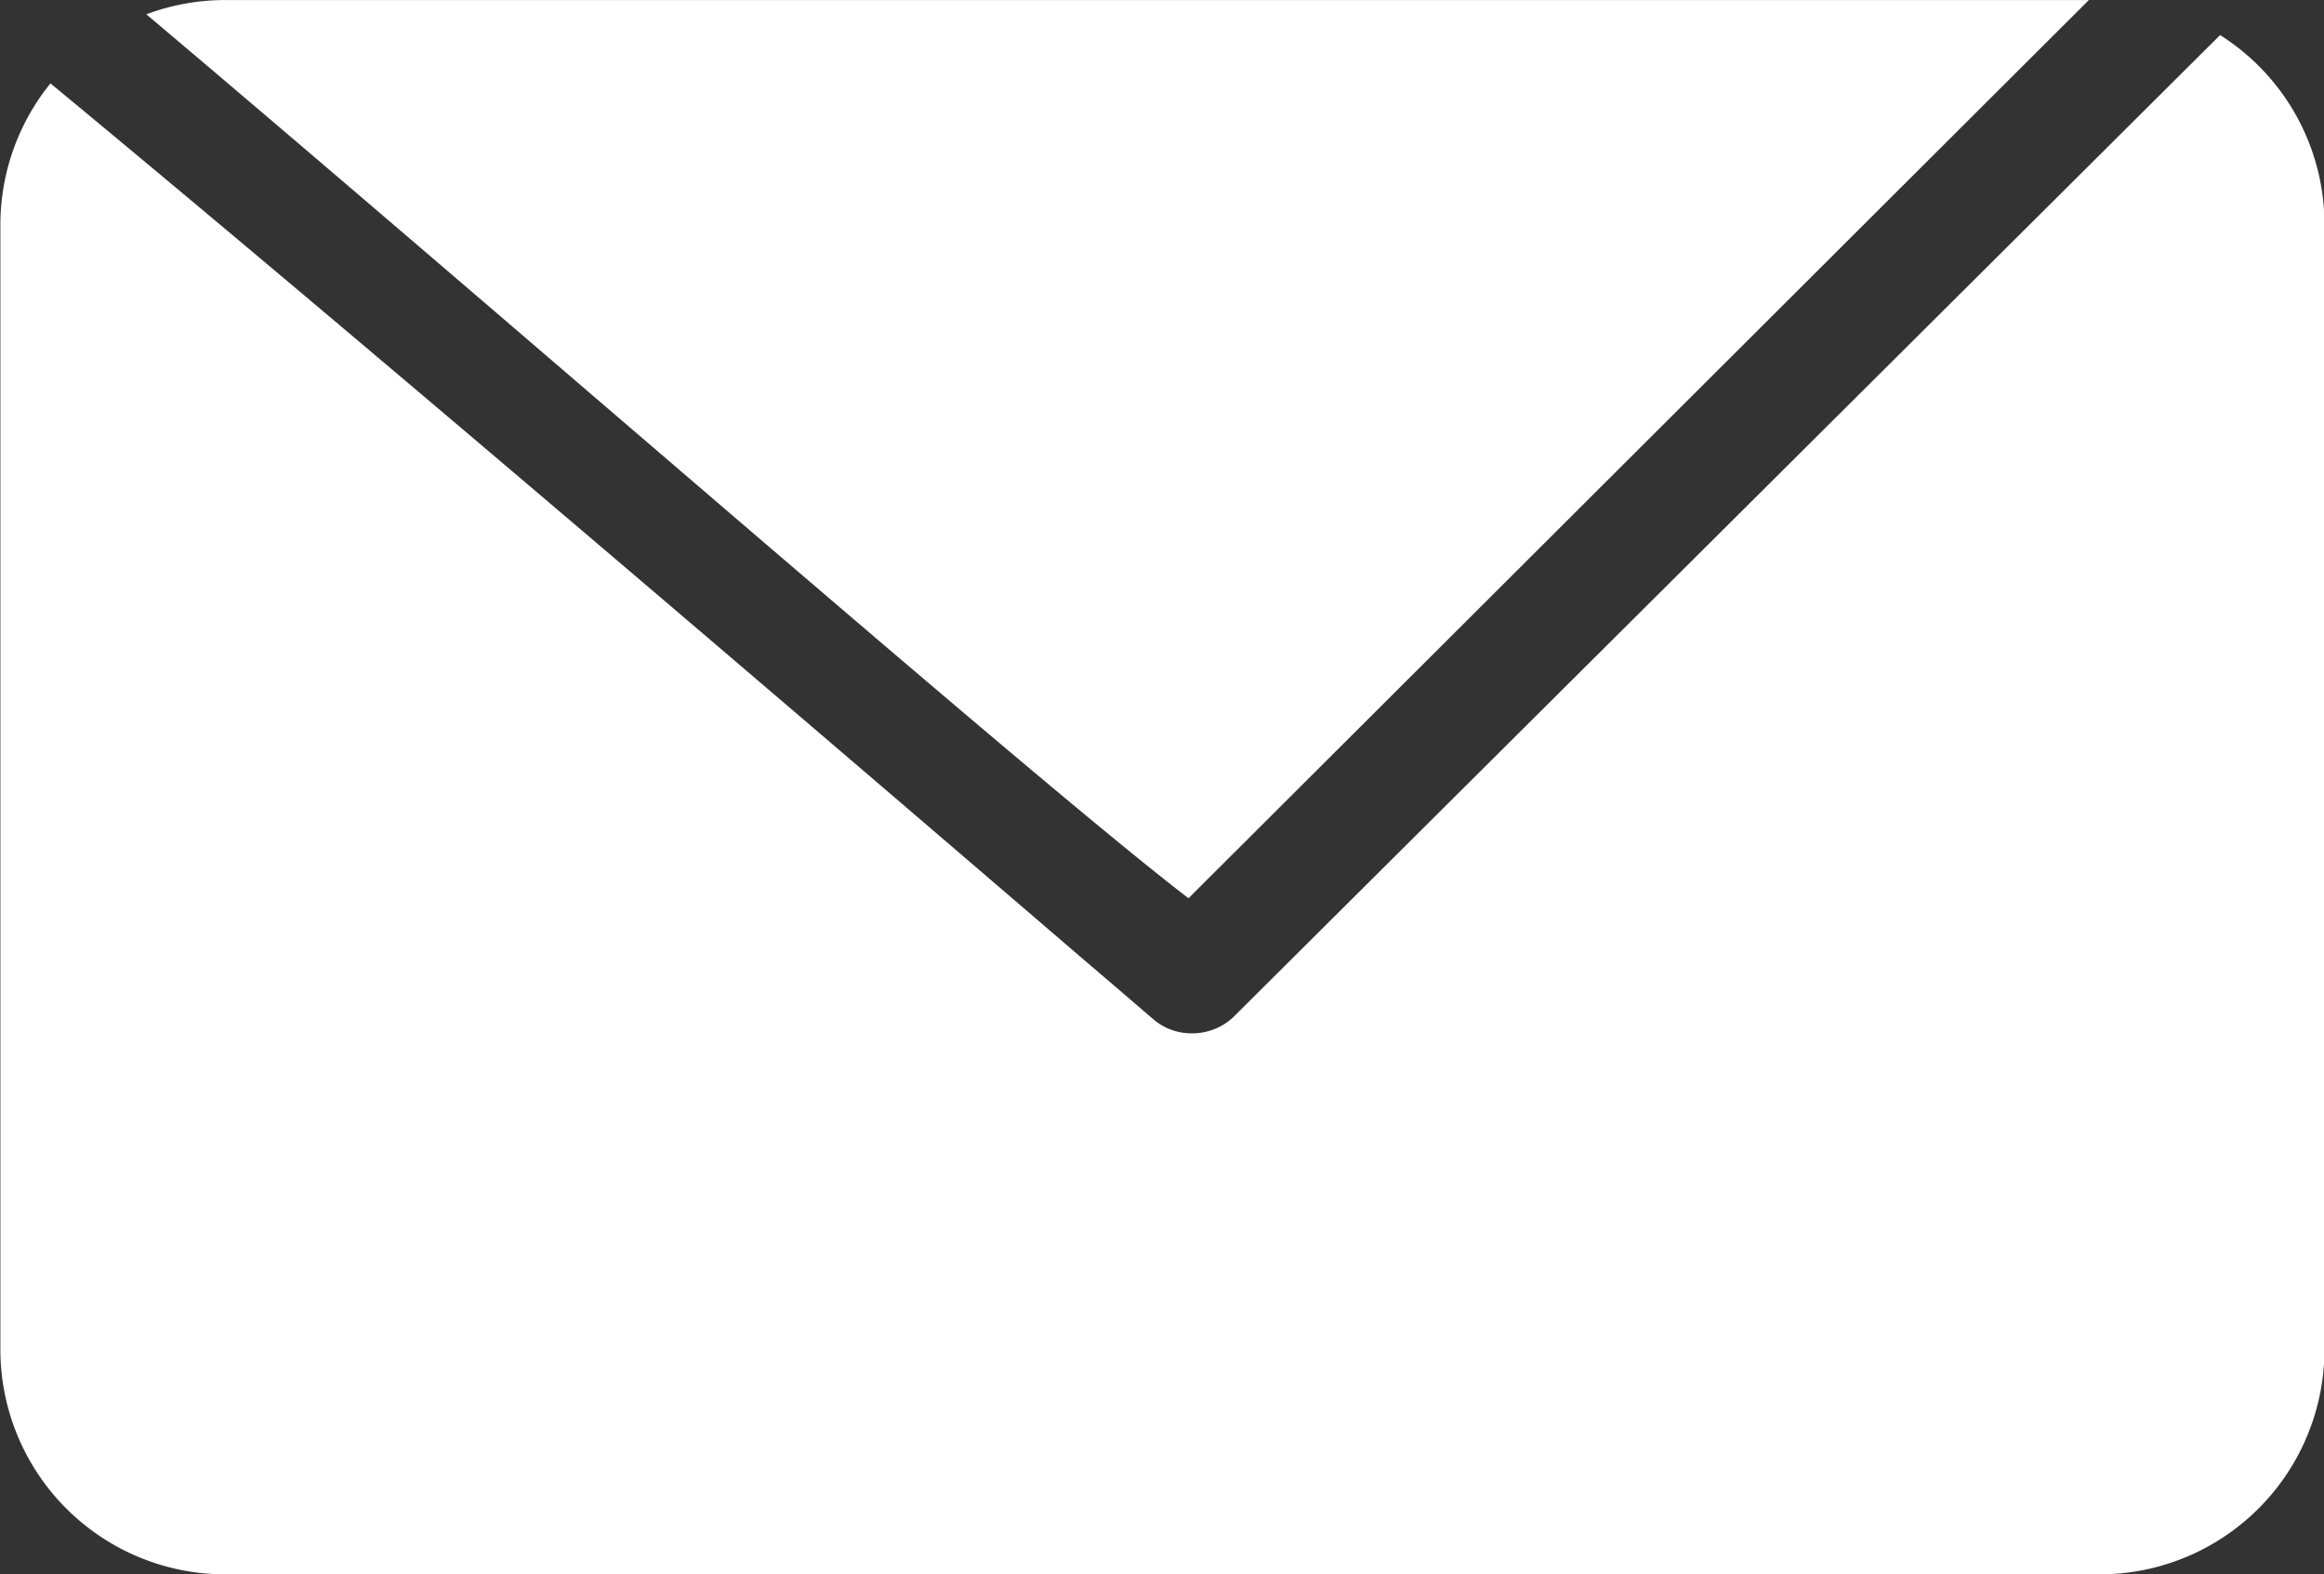
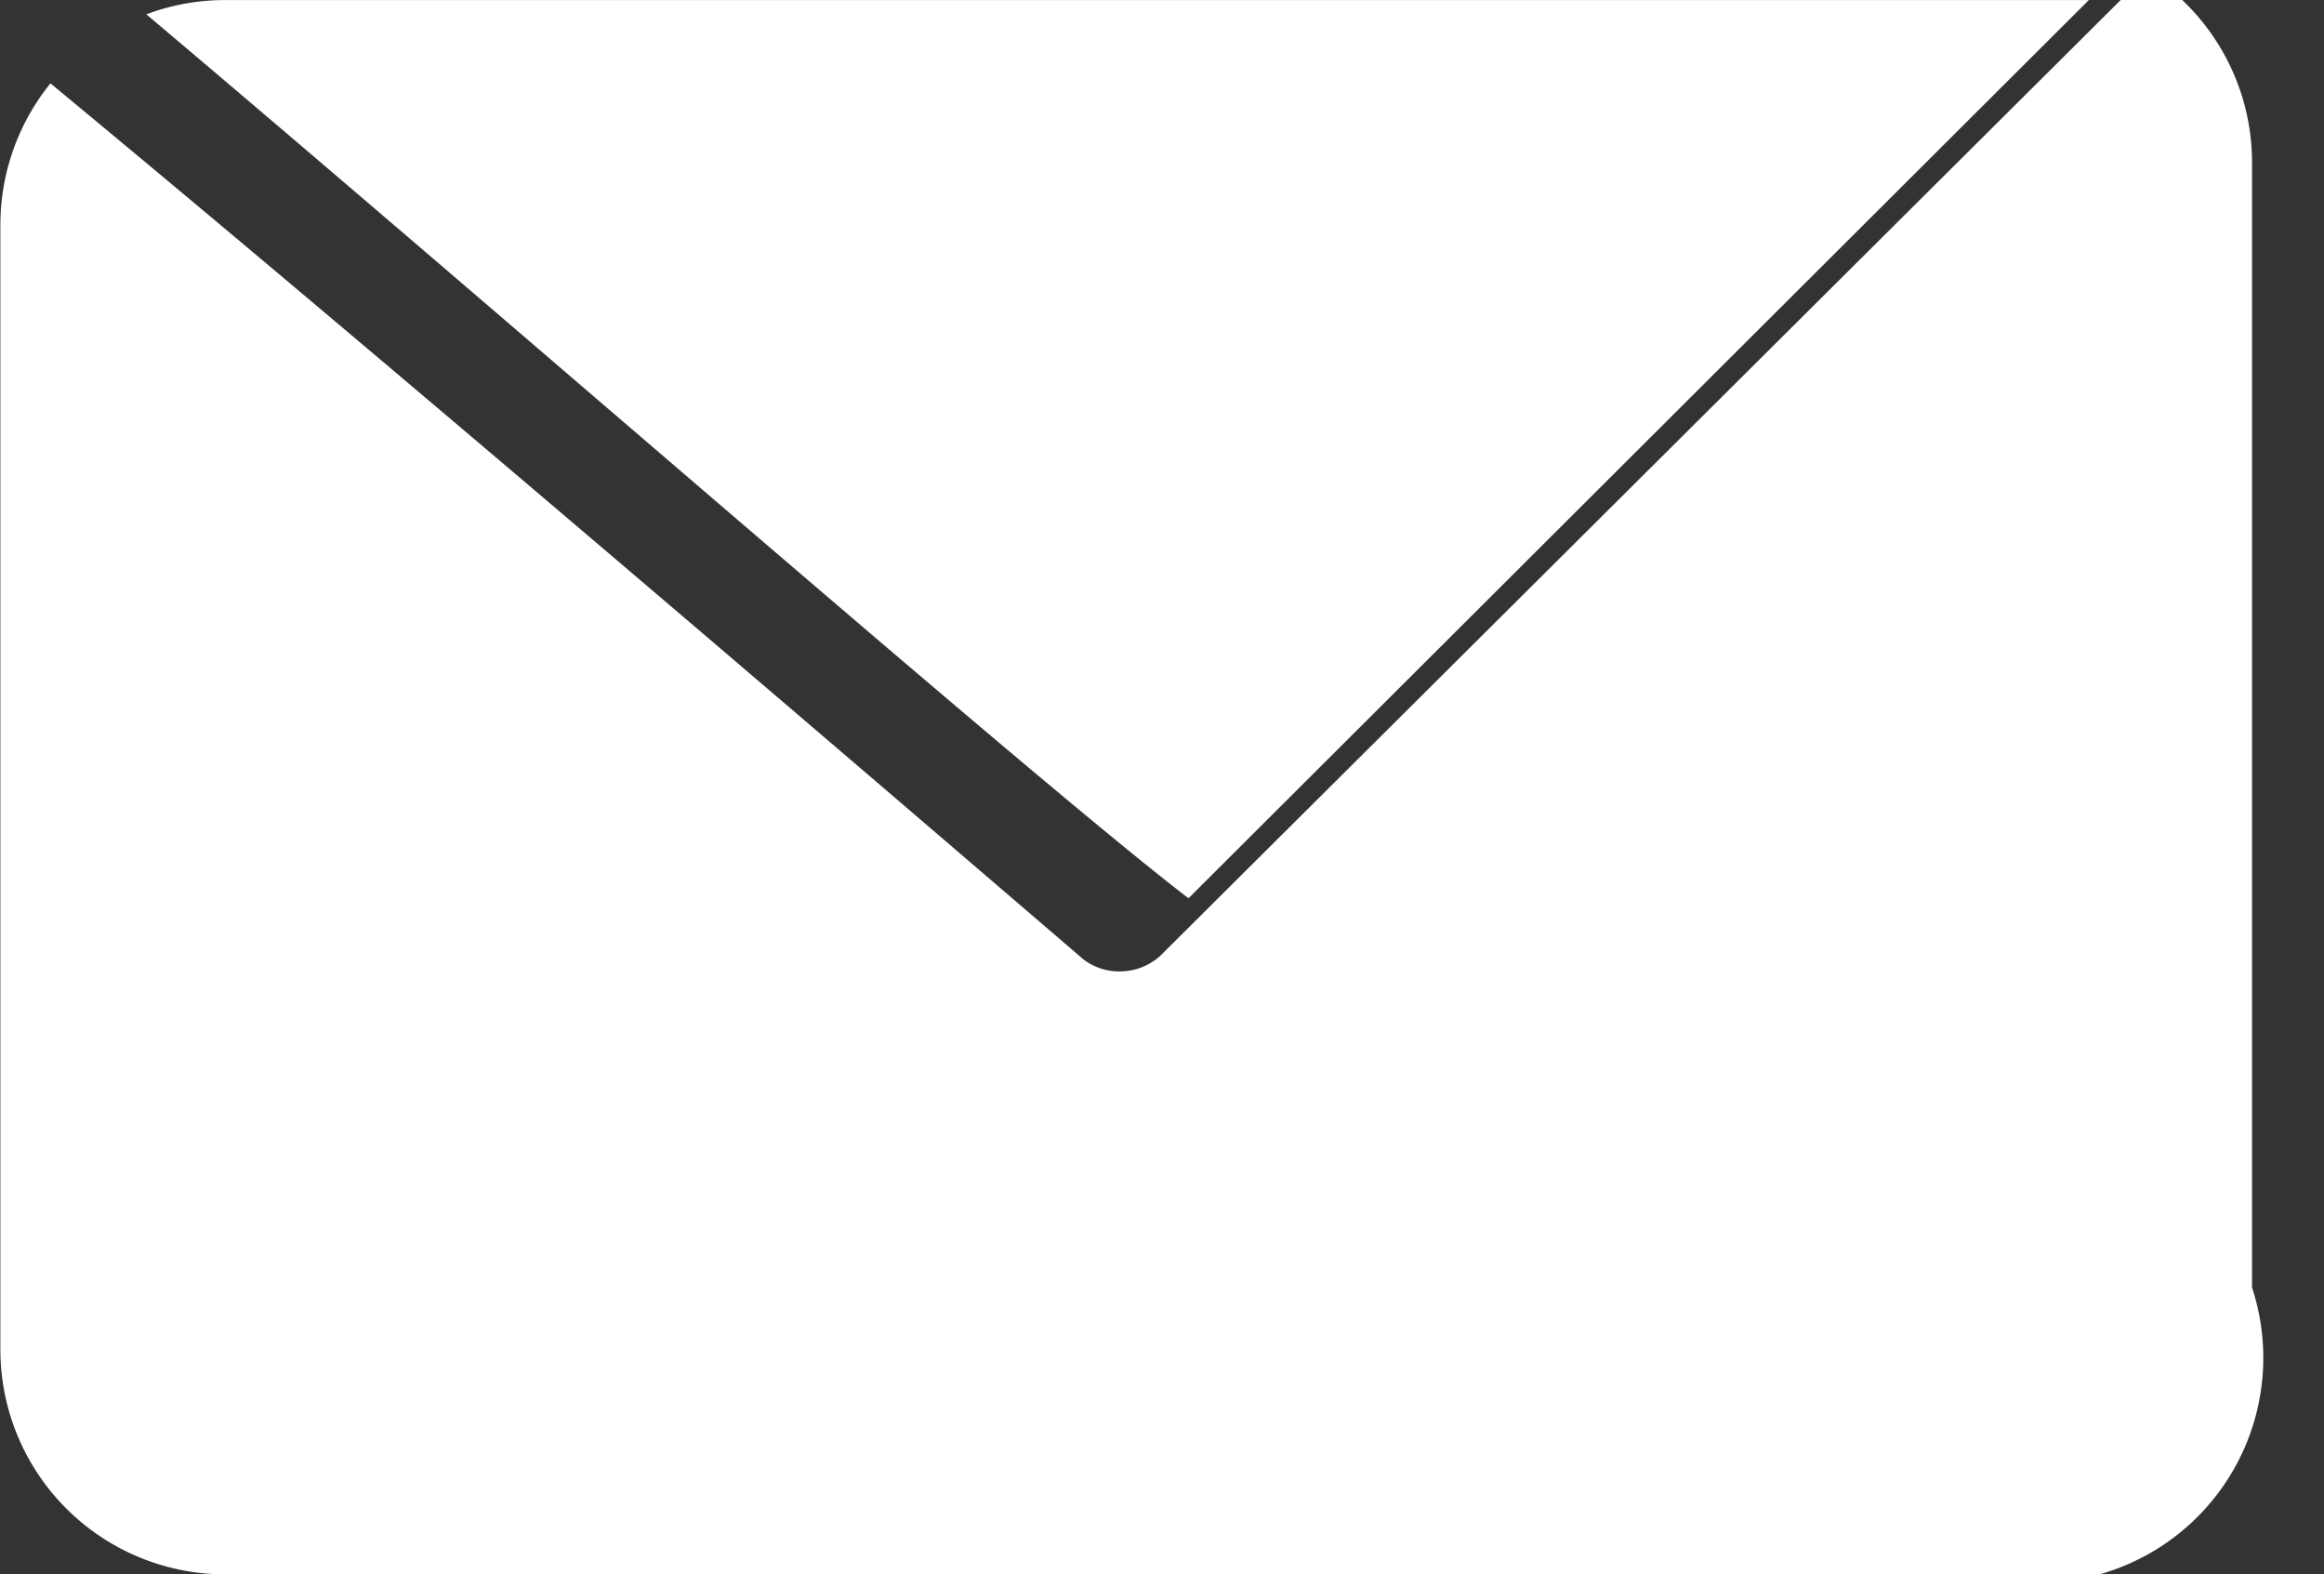
<svg xmlns="http://www.w3.org/2000/svg" width="31" height="20.998" viewBox="0 0 31 20.998">
  <rect x="0" y="0" width="31" height="20.998" fill="#333333" stroke="none" />
  <g id="グループ_26958" data-name="グループ 26958" transform="translate(-757 -9000.827)">
-     <path id="前面オブジェクトで型抜き_1" data-name="前面オブジェクトで型抜き 1" d="M-11079.6,2855.479h-25a3,3,0,0,1-3-3v-15a3,3,0,0,1,.668-1.886c4.437,3.666,11.146,9.424,13.672,11.592l.055.047.046.04c.588.5.942.809.966.826a.78.78,0,0,0,.488.165.8.8,0,0,0,.544-.209l13.17-13.105a2.987,2.987,0,0,1,1.392,2.531v15A3,3,0,0,1-11079.6,2855.479Zm-12.152-9.018h0c-1.258-.963-4.452-3.705-7.835-6.609l-.006-.005c-2.076-1.783-4.224-3.626-6.06-5.175a2.98,2.98,0,0,1,1.052-.19h24.859l-12.009,11.979Z" transform="translate(11864.605 6166.346)" fill="#fff" />
+     <path id="前面オブジェクトで型抜き_1" data-name="前面オブジェクトで型抜き 1" d="M-11079.6,2855.479h-25a3,3,0,0,1-3-3v-15a3,3,0,0,1,.668-1.886c4.437,3.666,11.146,9.424,13.672,11.592l.055.047.046.04a.78.78,0,0,0,.488.165.8.8,0,0,0,.544-.209l13.17-13.105a2.987,2.987,0,0,1,1.392,2.531v15A3,3,0,0,1-11079.6,2855.479Zm-12.152-9.018h0c-1.258-.963-4.452-3.705-7.835-6.609l-.006-.005c-2.076-1.783-4.224-3.626-6.06-5.175a2.98,2.98,0,0,1,1.052-.19h24.859l-12.009,11.979Z" transform="translate(11864.605 6166.346)" fill="#fff" />
  </g>
</svg>